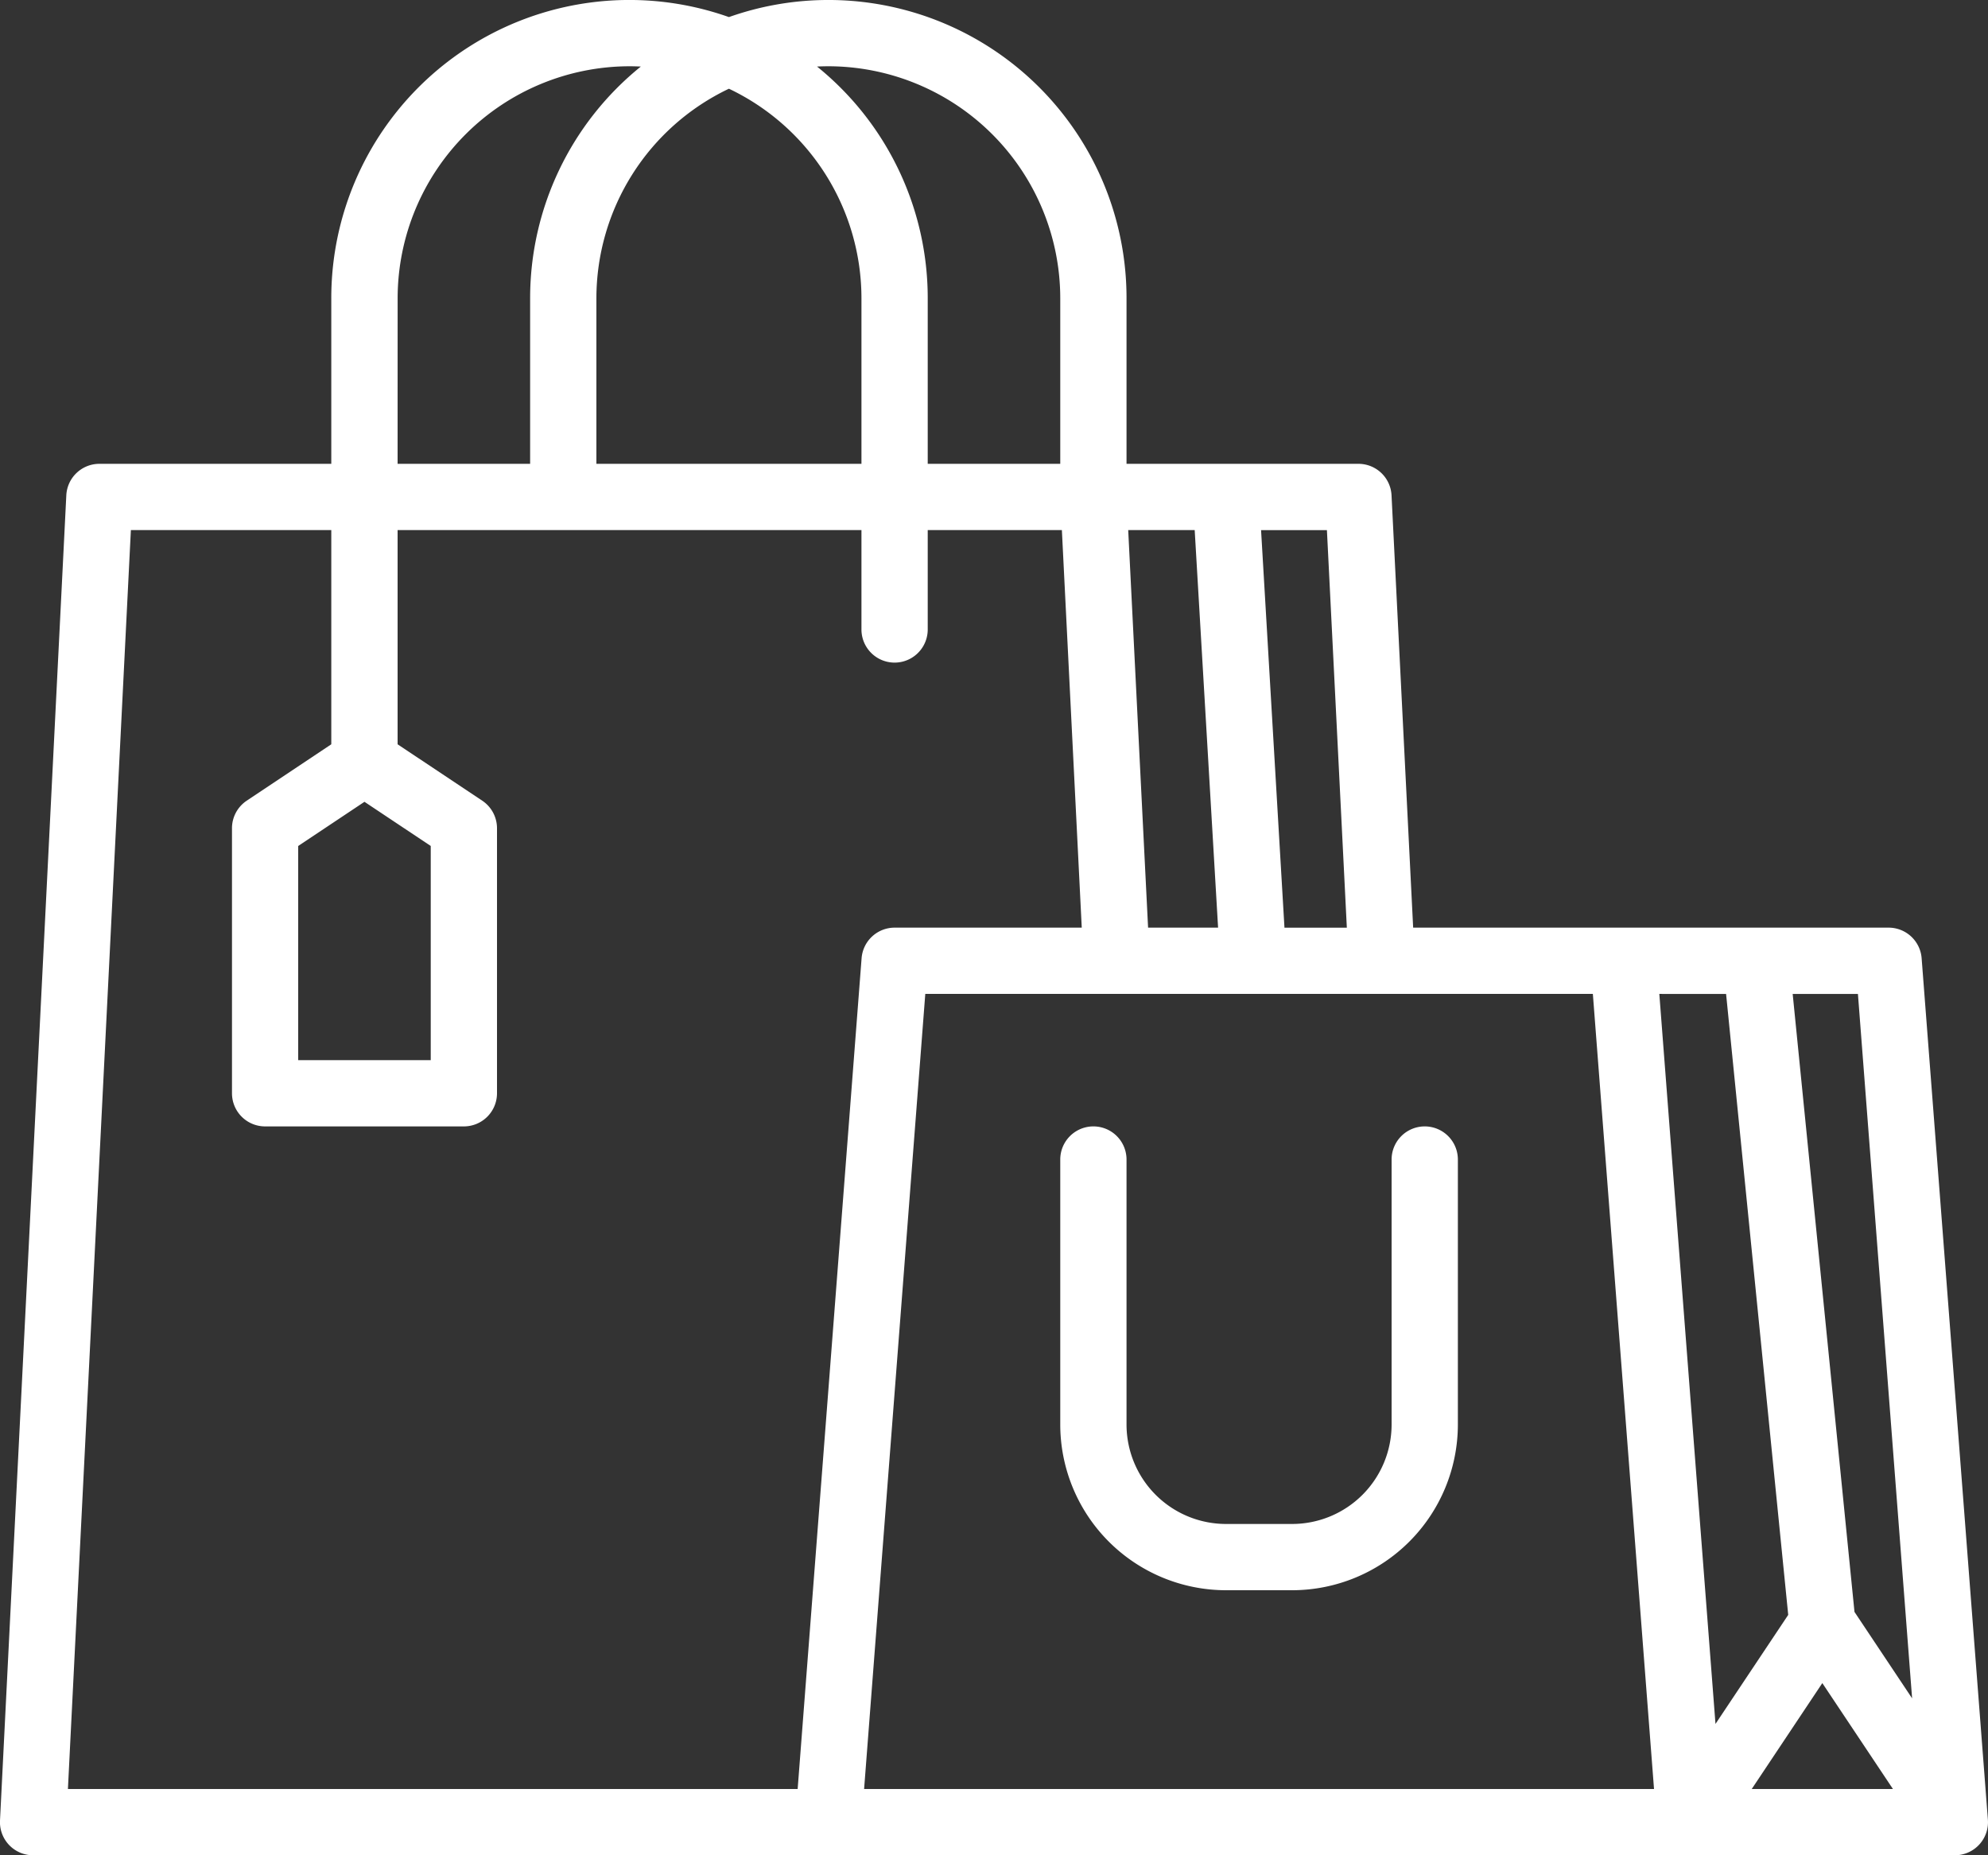
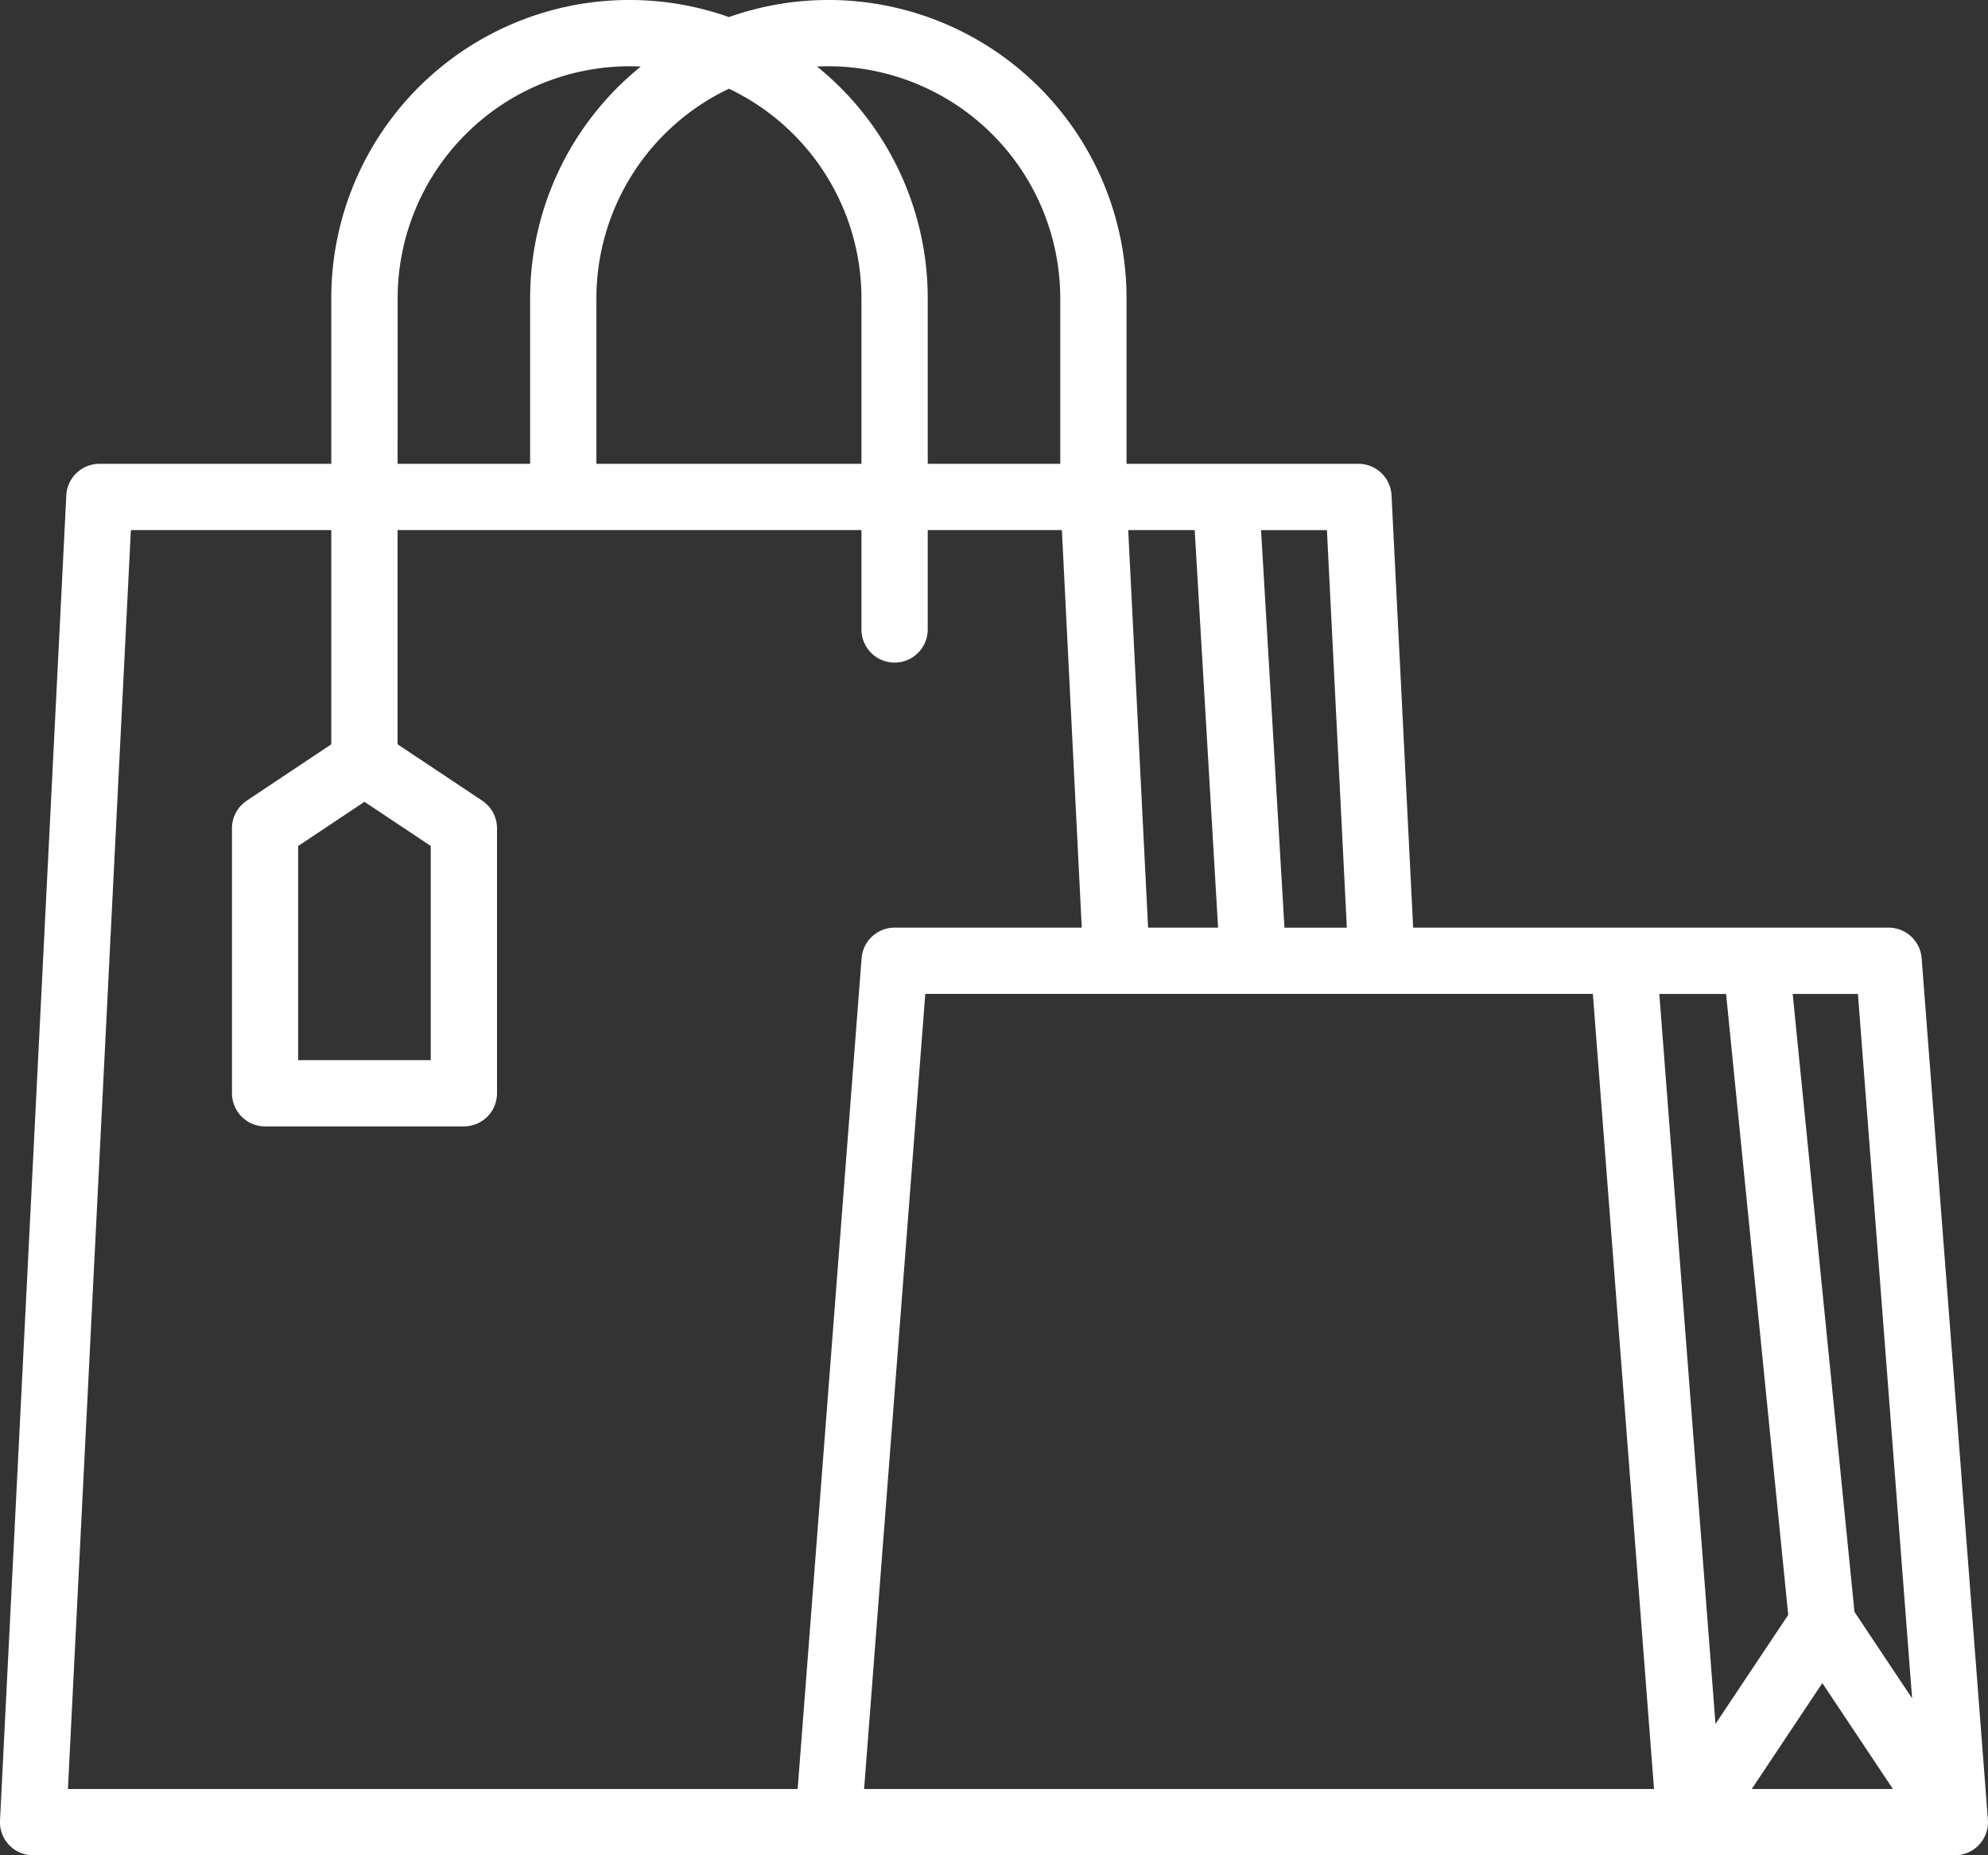
<svg xmlns="http://www.w3.org/2000/svg" width="143.42" height="133.858" viewBox="0 0 143.42 133.858">
  <rect x="0" y="0" width="143.42" height="133.858" fill="#333333" stroke="none" />
  <g id="atrakcje" transform="translate(0 0)">
    <path id="Path_741" data-name="Path 741" d="M154.632,101.136a2.39,2.39,0,0,0-2.383-2.207h-34.3l-1.56-31.194A2.39,2.39,0,0,0,114,65.464H97.271V53.512a21.505,21.505,0,0,0-28.684-20.28A21.505,21.505,0,0,0,39.9,53.513V65.464H23.171a2.39,2.39,0,0,0-2.387,2.271L16,163.348a2.39,2.39,0,0,0,2.387,2.51H157.029a2.39,2.39,0,0,0,2.383-2.574Zm-7.164,52.3,5.095,7.642H142.374Zm6.477,1.1-4.157-6.236-4.459-44.586h4.707Zm-13.42-50.822,4.482,44.8-5.247,7.868-4.052-52.671Zm-27.36-4.781h-4.5l-1.688-28.684h4.751ZM102.188,70.245l1.688,28.684h-5.05L97.392,70.245ZM75.758,36.78A16.751,16.751,0,0,1,92.49,53.513V65.464H82.929V53.512A21.479,21.479,0,0,0,74.943,36.8C75.213,36.788,75.485,36.78,75.758,36.78ZM68.587,38.4a16.753,16.753,0,0,1,9.561,15.115V65.464H59.026V53.512A16.753,16.753,0,0,1,68.587,38.4Zm-23.9,15.115A16.751,16.751,0,0,1,61.416,36.78c.273,0,.545.008.815.021a21.478,21.478,0,0,0-7.986,16.712V65.464H44.684ZM73.545,161.077H20.9l4.542-90.832H39.9V85.7L33.8,89.769a2.39,2.39,0,0,0-1.064,1.989V110.88a2.39,2.39,0,0,0,2.39,2.39H49.465a2.39,2.39,0,0,0,2.39-2.39V91.758a2.39,2.39,0,0,0-1.064-1.989L44.684,85.7V70.245H78.148v7.171a2.39,2.39,0,1,0,4.781,0V70.245h9.678l1.434,28.684h-13.5a2.39,2.39,0,0,0-2.383,2.207ZM42.294,89.85l4.781,3.187V108.49H37.513V93.037Zm40.459,13.859h48.16l4.413,57.368H78.339Z" transform="translate(-16 -31.999)" fill="#fff" />
-     <path id="Path_742" data-name="Path 742" d="M298.294,304a2.39,2.39,0,0,0-2.39,2.39v19.123a7.179,7.179,0,0,1-7.171,7.171h-4.781a7.179,7.179,0,0,1-7.171-7.171V306.39a2.39,2.39,0,1,0-4.781,0v19.123a11.965,11.965,0,0,0,11.952,11.952h4.781a11.965,11.965,0,0,0,11.952-11.952V306.39A2.39,2.39,0,0,0,298.294,304Z" transform="translate(-195.51 -222.729)" fill="#fff" />
  </g>
</svg>